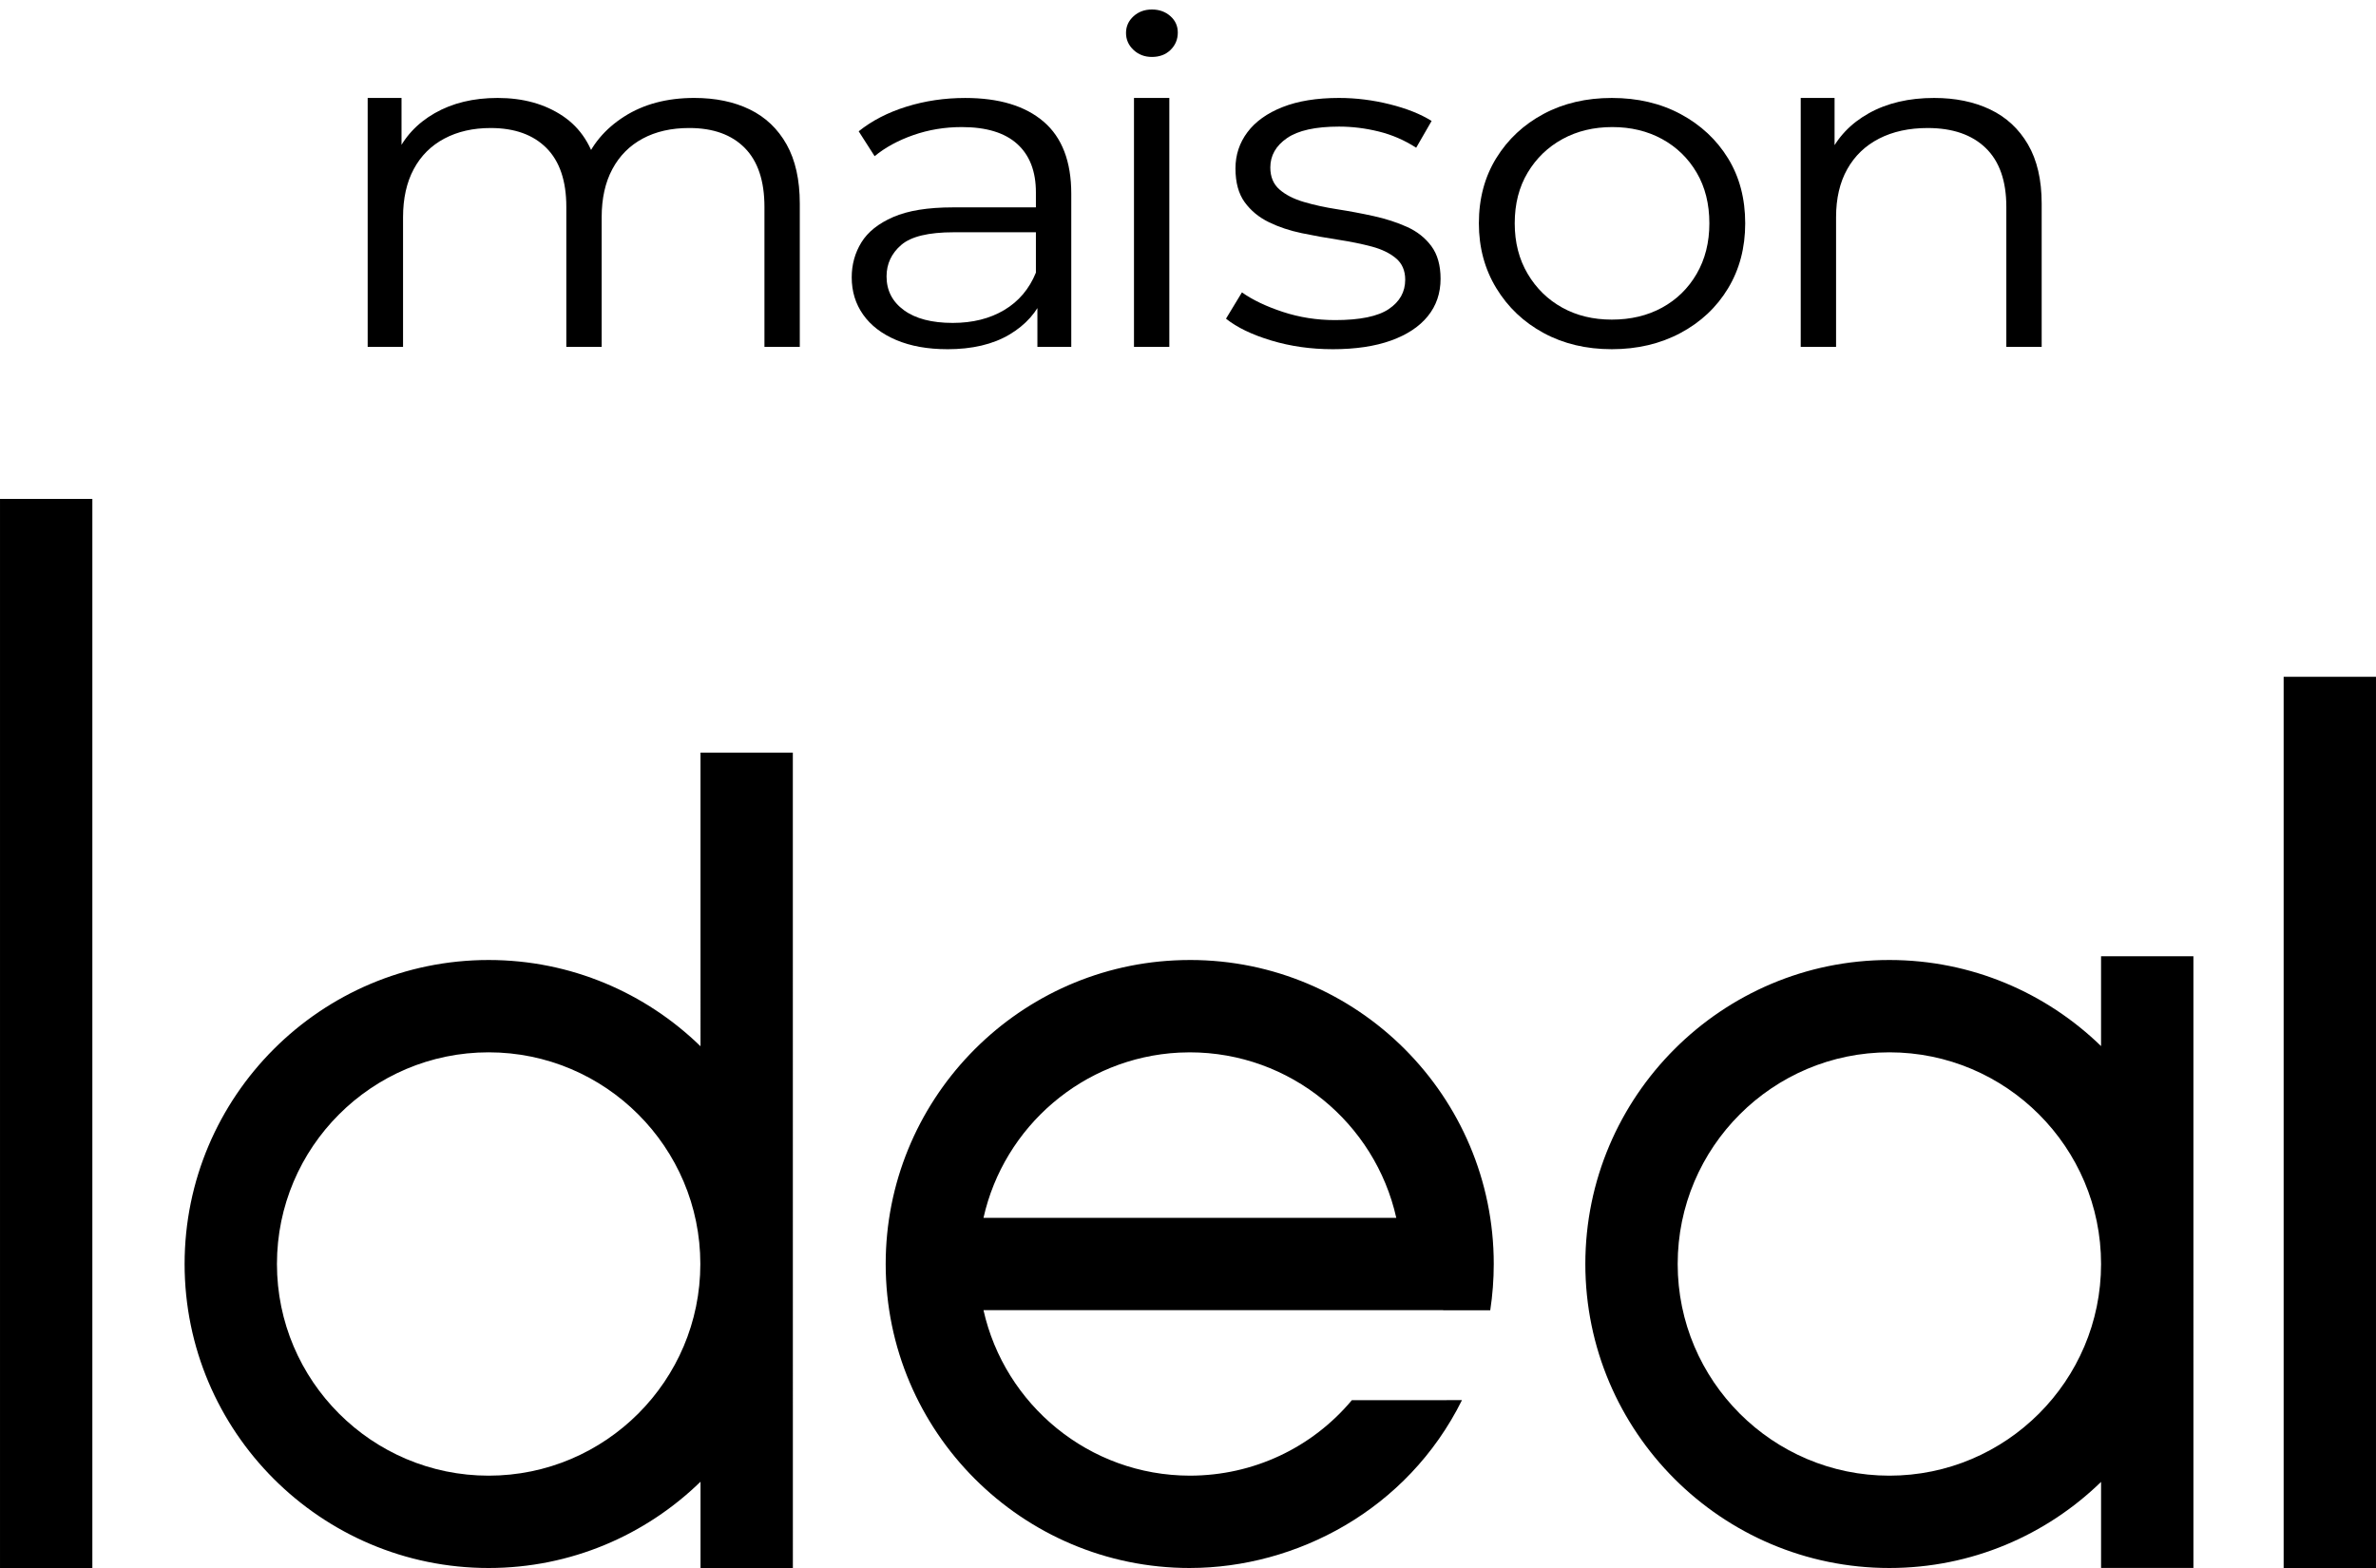
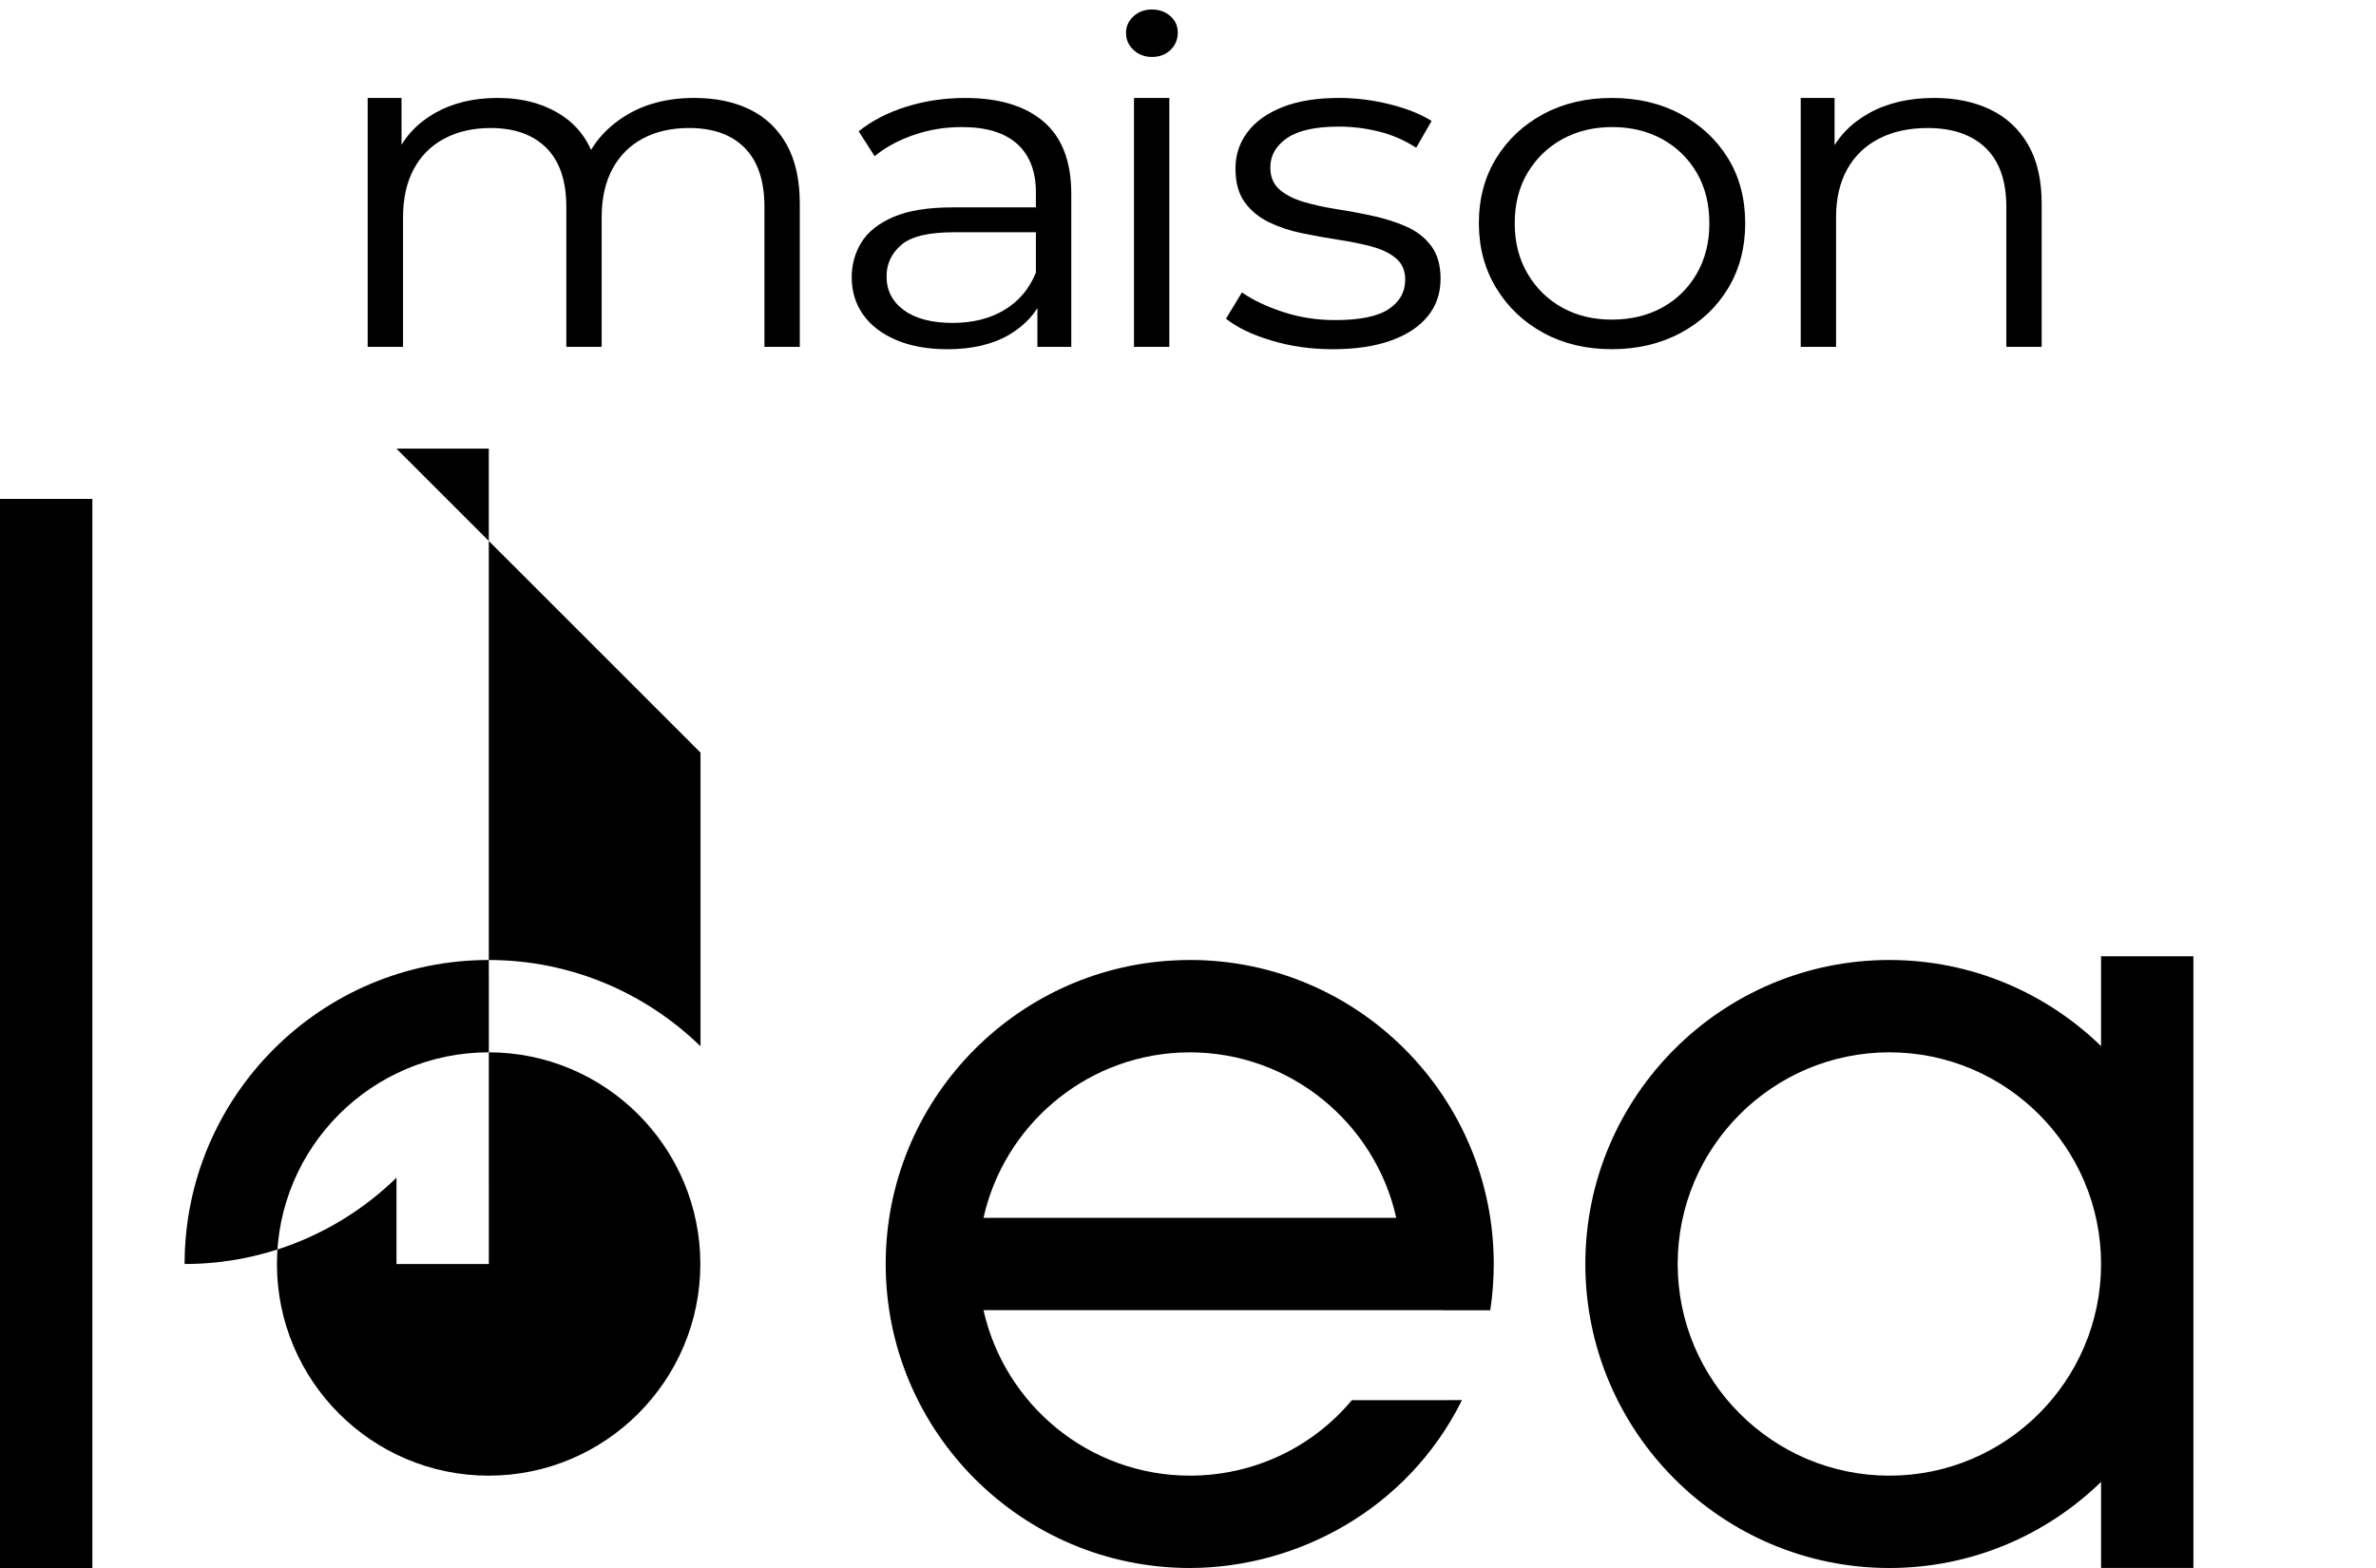
<svg xmlns="http://www.w3.org/2000/svg" viewBox="0 0 200 132">
  <defs>
    <style>.cls-1{stroke-width:0px;}</style>
  </defs>
-   <path class="cls-1" d="M58.965,63.359l.001,24.719c-4.613-4.489-10.905-7.262-17.835-7.262-14.112,0-25.592,11.48-25.592,25.592s11.48,25.592,25.592,25.592c6.931,0,13.223-2.773,17.836-7.264l0,7.264h7.773l-.003-68.641h-7.773ZM41.131,124.227c-9.825,0-17.819-7.993-17.819-17.819s7.993-17.819,17.819-17.819,17.82,7.993,17.82,17.819-7.995,17.819-17.82,17.819Z" />
+   <path class="cls-1" d="M58.965,63.359l.001,24.719c-4.613-4.489-10.905-7.262-17.835-7.262-14.112,0-25.592,11.48-25.592,25.592c6.931,0,13.223-2.773,17.836-7.264l0,7.264h7.773l-.003-68.641h-7.773ZM41.131,124.227c-9.825,0-17.819-7.993-17.819-17.819s7.993-17.819,17.819-17.819,17.82,7.993,17.82,17.819-7.995,17.819-17.82,17.819Z" />
  <rect class="cls-1" x=".001" y="42" width="7.773" height="90" />
  <path class="cls-1" d="M176.857,80.501l0,7.563c-4.612-4.481-10.896-7.248-17.819-7.248-14.112,0-25.592,11.48-25.592,25.592s11.48,25.592,25.592,25.592c6.923,0,13.208-2.767,17.82-7.248l0,7.241h7.773l-.001-51.492h-7.773ZM159.038,124.227c-9.825,0-17.819-7.993-17.819-17.819s7.993-17.819,17.819-17.819,17.819,7.993,17.819,17.819-7.993,17.819-17.819,17.819Z" />
-   <rect class="cls-1" x="192.226" y="56.975" width="7.773" height="75.025" />
  <path class="cls-1" d="M100.172,80.816c-.444,0-.885.012-1.323.034-13.512.677-24.296,11.882-24.296,25.558,0,14.112,11.48,25.592,25.592,25.592.004,0,.009-0.0.013-0.0.005,0,.01 0.0.014 0v-.001c8.891-.01,18.274-4.838,22.89-14.13l-4.481.001-4.786 0c-.003.005-.006.009-.009.014.005-.008.009-.014.009-.014-3.362,4.016-8.301,6.353-13.639,6.356-8.483-.008-15.592-5.975-17.37-13.932h38.661l.055.01,3.94-.001c.196-1.286.295-2.595.295-3.896,0-14.112-11.453-25.592-25.565-25.592ZM113.638,118.12c-.069.111-.047.076,0,0h0ZM99.248,88.613c.297-.015.596-.023.897-.023,8.49,0,15.608,5.97,17.387,13.931h-34.746c1.714-7.671,8.384-13.493,16.462-13.908Z" />
  <path class="cls-1" d="M30.949,29.199V8.246h2.849v5.812l-.461-.989c.67-1.502,1.753-2.681,3.248-3.538,1.494-.856,3.261-1.285,5.301-1.285,2.151,0,3.981.508,5.489,1.522,1.509,1.015,2.486,2.537,2.933,4.566l-1.173-.435c.642-1.686,1.781-3.05,3.415-4.092,1.634-1.041,3.596-1.562,5.888-1.562,1.787,0,3.345.323,4.672.969,1.327.646,2.36,1.628,3.101,2.945.74,1.318,1.111,2.979,1.111,4.981v12.058h-2.975v-11.781c0-2.187-.552-3.841-1.655-4.961-1.104-1.12-2.661-1.68-4.672-1.68-1.509,0-2.815.296-3.918.889-1.104.593-1.956,1.45-2.556,2.57-.601,1.121-.901,2.471-.901,4.052v10.912h-2.975v-11.781c0-2.187-.559-3.841-1.676-4.961-1.118-1.12-2.682-1.68-4.693-1.68-1.481,0-2.78.296-3.897.889-1.118.593-1.977,1.45-2.577,2.57-.601,1.121-.901,2.471-.901,4.052v10.912h-2.975Z" />
  <path class="cls-1" d="M79.739,29.397c-1.649,0-3.08-.257-4.295-.771-1.215-.514-2.144-1.225-2.787-2.135-.643-.909-.964-1.957-.964-3.143,0-1.08.273-2.062.817-2.945.545-.883,1.438-1.594,2.682-2.135,1.243-.54,2.912-.81,5.007-.81h7.585v2.095h-7.501c-2.123,0-3.597.356-4.421,1.068-.824.711-1.236,1.595-1.236,2.649,0,1.186.489,2.134,1.467,2.846.977.712,2.347,1.068,4.106,1.068,1.676,0,3.122-.362,4.337-1.087,1.215-.725,2.102-1.772,2.661-3.143l.67,1.938c-.559,1.371-1.529,2.465-2.912,3.281-1.383.817-3.122,1.226-5.217,1.226ZM87.323,29.199v-4.586l-.126-.751v-7.67c0-1.766-.524-3.124-1.571-4.072s-2.605-1.423-4.672-1.423c-1.425,0-2.78.224-4.065.672-1.285.449-2.375,1.042-3.268,1.779l-1.341-2.095c1.117-.896,2.458-1.588,4.023-2.075,1.564-.487,3.212-.731,4.945-.731,2.85,0,5.049.666,6.6,1.996,1.55,1.331,2.326,3.354,2.326,6.068v12.888h-2.849Z" />
  <path class="cls-1" d="M96.962,4.793c-.615,0-1.131-.198-1.551-.593-.419-.395-.628-.87-.628-1.423,0-.554.209-1.021.628-1.404.419-.382.936-.573,1.551-.573.614,0,1.131.185,1.55.553.419.369.629.83.629,1.384,0,.58-.203,1.067-.608,1.463-.405.395-.929.593-1.571.593ZM95.453,29.199V8.246h2.975v20.953h-2.975Z" />
  <path class="cls-1" d="M112.166,29.397c-1.816,0-3.534-.243-5.154-.731-1.62-.487-2.891-1.1-3.813-1.838l1.341-2.214c.894.632,2.038,1.18,3.436,1.641,1.397.461,2.863.692,4.4.692,2.095,0,3.604-.309,4.525-.929.922-.619,1.383-1.443,1.383-2.471,0-.764-.259-1.364-.775-1.799-.517-.435-1.194-.764-2.032-.989-.838-.223-1.774-.415-2.807-.573-1.034-.158-2.061-.342-3.08-.554-1.02-.211-1.948-.52-2.786-.929-.838-.408-1.516-.969-2.033-1.68-.517-.712-.775-1.661-.775-2.847,0-1.133.335-2.148,1.006-3.044.67-.896,1.655-1.601,2.954-2.115s2.884-.771,4.756-.771c1.425,0,2.849.178,4.274.534,1.424.356,2.598.824,3.52,1.403l-1.299,2.254c-.978-.633-2.026-1.087-3.143-1.364-1.117-.277-2.235-.415-3.352-.415-1.984,0-3.443.323-4.379.969-.936.646-1.403,1.469-1.403,2.471,0,.791.258,1.41.775,1.858.516.449,1.201.798,2.053,1.048.852.251,1.787.455,2.807.613,1.02.158,2.039.349,3.059.573,1.019.224,1.955.527,2.807.909.852.382,1.536.923,2.054,1.621.516.699.775,1.615.775,2.748,0,1.212-.356,2.261-1.069,3.143-.713.883-1.747,1.568-3.101,2.056-1.355.488-2.996.731-4.924.731Z" />
  <path class="cls-1" d="M135.673,29.397c-2.151,0-4.065-.455-5.741-1.364-1.676-.909-3.003-2.167-3.981-3.775-.978-1.607-1.467-3.426-1.467-5.456,0-2.082.489-3.914,1.467-5.496.977-1.581,2.304-2.82,3.981-3.716,1.676-.896,3.59-1.344,5.741-1.344,2.179,0,4.113.455,5.804,1.364,1.689.91,3.017,2.149,3.981,3.717.964,1.568,1.445,3.394,1.445,5.475,0,2.056-.482,3.881-1.445,5.475-.964,1.595-2.298,2.847-4.002,3.756-1.705.91-3.632,1.364-5.783,1.364ZM135.673,26.906c1.593,0,3.003-.336,4.232-1.008,1.229-.672,2.2-1.621,2.912-2.846.712-1.226,1.069-2.642,1.069-4.25,0-1.634-.356-3.057-1.069-4.27-.713-1.212-1.684-2.155-2.912-2.827-1.229-.672-2.626-1.008-4.19-1.008-1.565,0-2.961.336-4.19,1.008-1.23.672-2.207,1.615-2.933,2.827-.727,1.212-1.09,2.636-1.09,4.27,0,1.608.363,3.024,1.09,4.25.726,1.225,1.697,2.174,2.912,2.846s2.605,1.008,4.169,1.008Z" />
  <path class="cls-1" d="M151.576,29.199V8.246h2.849v5.891l-.461-1.068c.698-1.502,1.816-2.681,3.352-3.538,1.536-.856,3.366-1.285,5.49-1.285,1.787,0,3.359.323,4.714.969,1.355.646,2.416,1.628,3.185,2.945.768,1.318,1.153,2.979,1.153,4.981v12.058h-2.975v-11.781c0-2.187-.58-3.841-1.739-4.961-1.159-1.12-2.787-1.68-4.882-1.68-1.565,0-2.927.296-4.086.889-1.159.593-2.053,1.45-2.682,2.57-.629,1.121-.943,2.471-.943,4.052v10.912h-2.975Z" />
</svg>